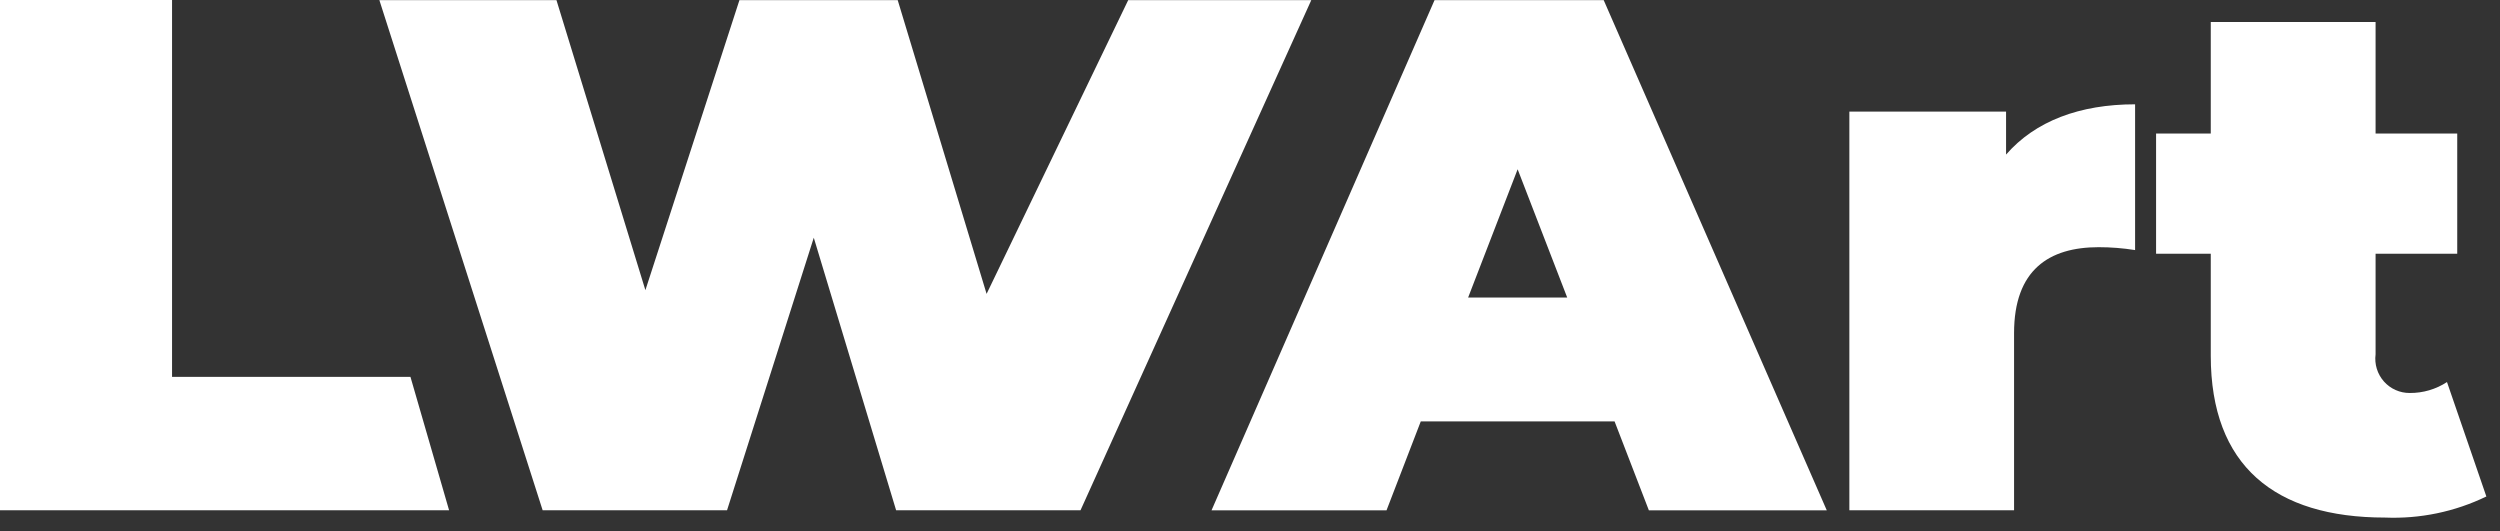
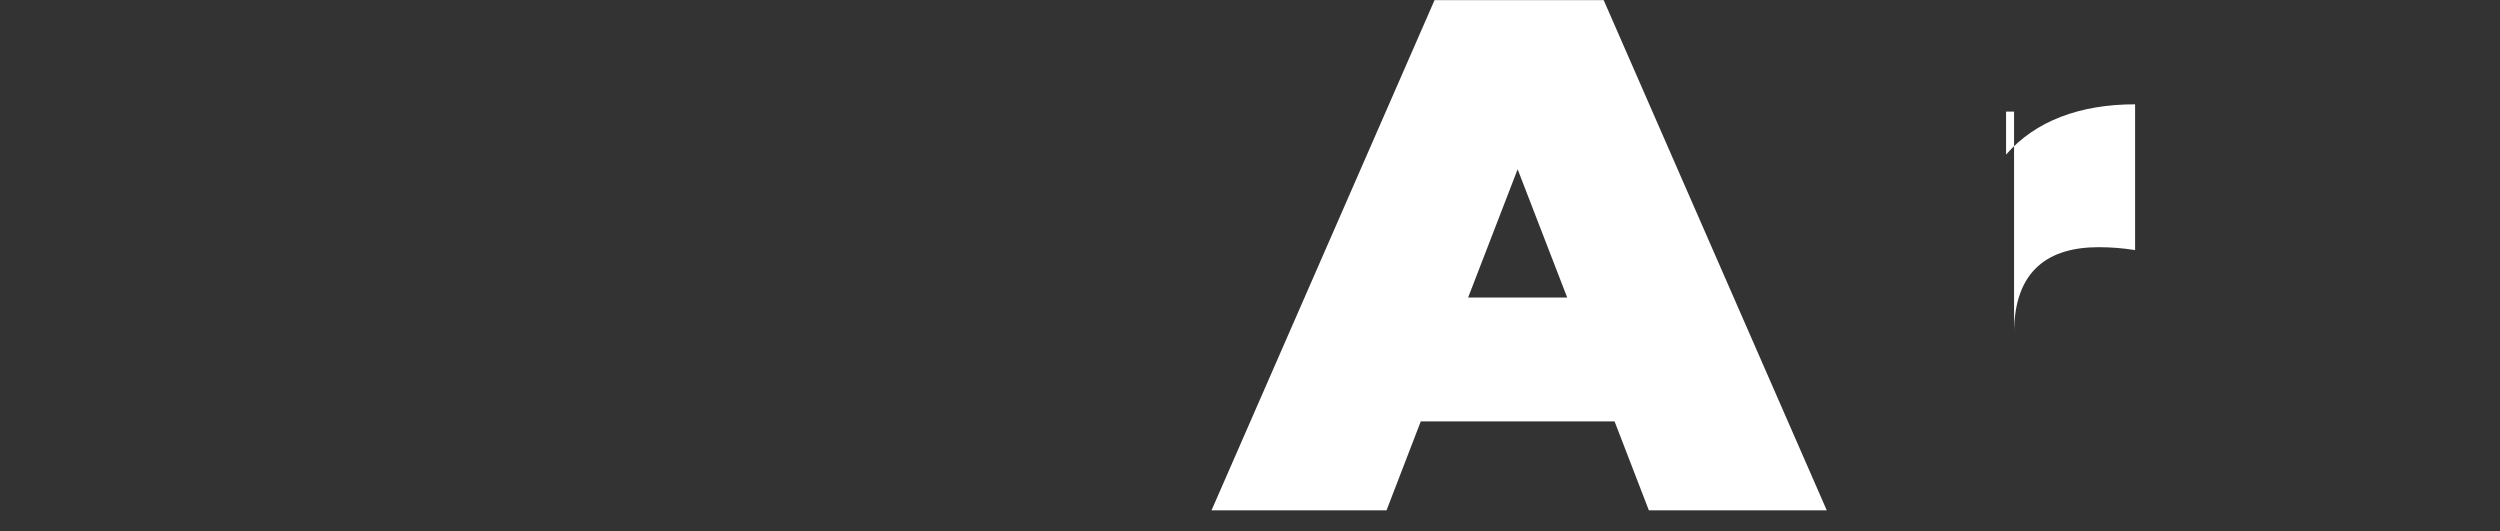
<svg xmlns="http://www.w3.org/2000/svg" width="160" height="34" viewBox="0 0 160 34" fill="none">
  <rect x="0" y="0" width="160" height="34" fill="#333333" stroke="none" />
  <g clip-path="url(#clip0_79_1654)">
-     <path d="M0 0V32.655H28.741L26.269 24.119H11.011V0H0Z" fill="white" />
-     <path d="M72.206 0.007L63.142 18.808L57.453 0.008H47.324L41.305 18.571L35.613 0.007H24.279L34.73 32.659H46.53L52.082 15.214L57.352 32.659H69.152L83.923 0.007H72.206Z" fill="white" />
    <path d="M97.129 10.833L100.301 19.042H93.96L97.129 10.833ZM91.811 0.008L77.538 32.66H88.738L90.929 26.971H103.333L105.527 32.66H116.913L102.636 0.008H91.811Z" fill="white" />
-     <path d="M136.646 6.676V16.005C135.875 15.882 135.096 15.82 134.315 15.82C131.142 15.82 128.9 17.265 128.9 21.32V32.659H118.359V7.143H128.388V9.893C130.256 7.747 133.1 6.676 136.646 6.676Z" fill="white" />
-     <path d="M159.127 31.775C157.108 32.753 154.878 33.216 152.637 33.124C145.595 33.124 141.489 29.811 141.489 22.769V16.238H137.989V8.544H141.489V1.406H152.037V8.544H157.263V16.238H152.037V22.679C151.997 22.99 152.024 23.305 152.116 23.604C152.208 23.903 152.363 24.179 152.57 24.414C152.778 24.648 153.033 24.835 153.319 24.962C153.605 25.089 153.915 25.154 154.228 25.151C155.073 25.157 155.9 24.914 156.607 24.451L159.127 31.775Z" fill="white" />
+     <path d="M136.646 6.676V16.005C135.875 15.882 135.096 15.82 134.315 15.82C131.142 15.82 128.9 17.265 128.9 21.32V32.659V7.143H128.388V9.893C130.256 7.747 133.1 6.676 136.646 6.676Z" fill="white" />
  </g>
  <defs>
    <clipPath id="clip0_79_1654">
      <rect width="159.127" height="33.127" fill="white" />
    </clipPath>
  </defs>
</svg>